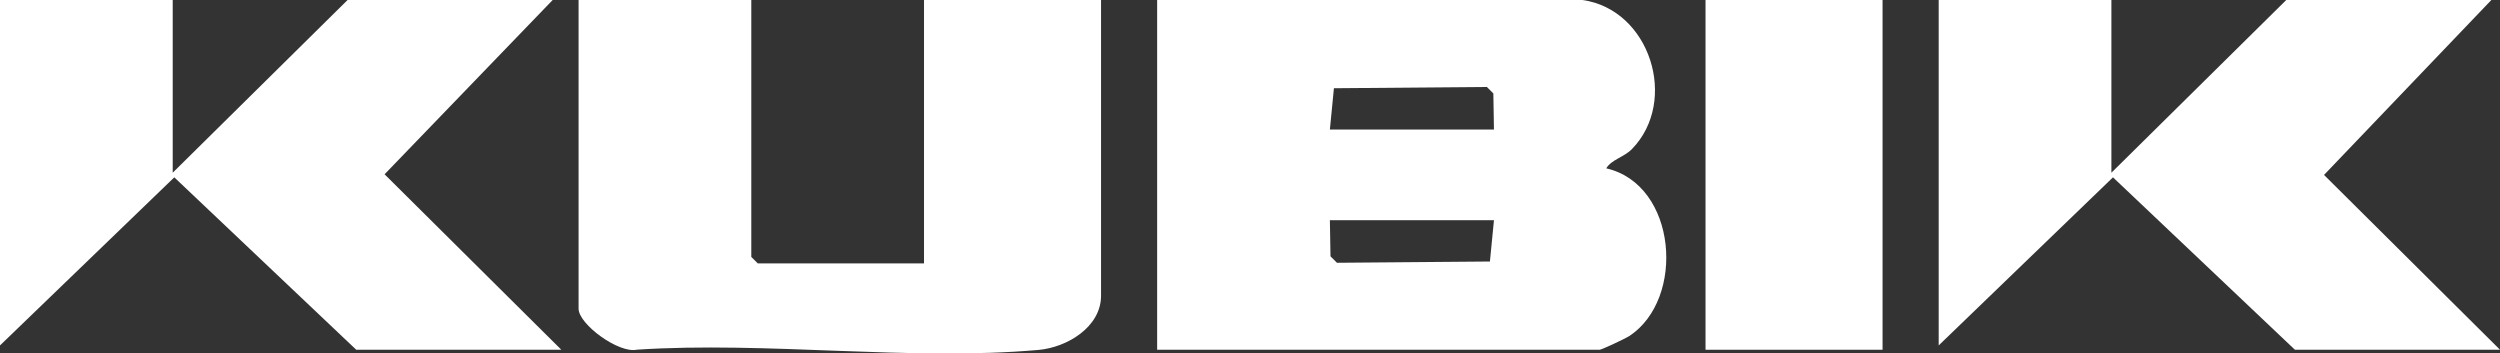
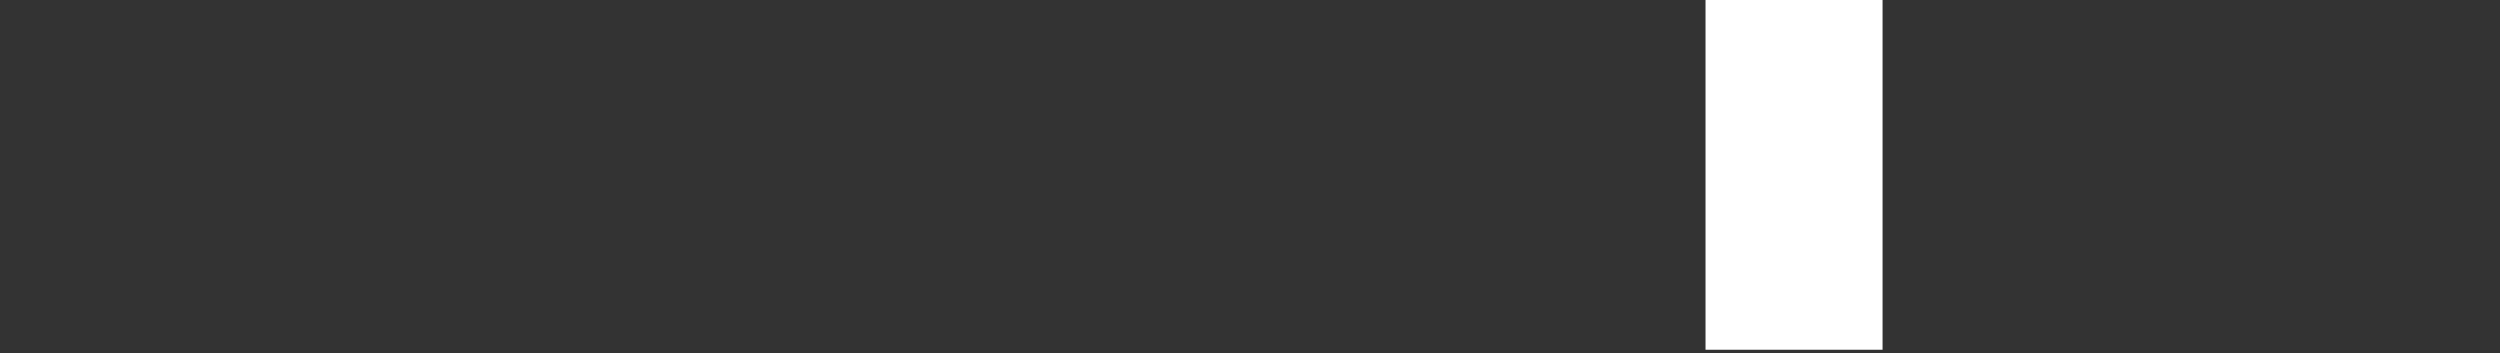
<svg xmlns="http://www.w3.org/2000/svg" id="uuid-10dc0b9e-9927-4590-b9b4-7ca67b13cb3e" data-name="Layer 1" viewBox="0 0 1158 163.73">
  <rect x="0" y="0" width="1158" height="163.73" fill="#333333" stroke="none" />
  <defs>
    <style> .uuid-f9c03a93-1bfb-4c24-8baf-1913616bdf35 { fill: #fff; } </style>
  </defs>
-   <path class="uuid-f9c03a93-1bfb-4c24-8baf-1913616bdf35" d="M733,0c31.31,4.41,44.61,46.69,22.98,68.98-3.77,3.88-9.5,4.89-11.97,8.99,32.87,7.52,36.85,60.53,10.66,77.7-1.74,1.14-12.79,6.32-13.68,6.32h-205V0h197ZM692,60l-.28-16.72-3-3-70.85.59-1.87,19.13h76ZM692,102h-76l.28,16.72,3,3,70.85-.59,1.87-19.13Z" />
-   <path class="uuid-f9c03a93-1bfb-4c24-8baf-1913616bdf35" d="M348,0v119l3,3h77V0h82v137c0,14.51-15.81,23.92-28.92,25.08-59.18,5.25-126.05-4.06-186.05-.11-8.43,1.88-27.03-11.8-27.03-18.97V0h80Z" />
-   <polygon class="uuid-f9c03a93-1bfb-4c24-8baf-1913616bdf35" points="80 0 80 80 161 0 256 0 178.14 80.73 260 162 165 162 80.73 82.14 0 160 0 0 80 0" />
-   <polygon class="uuid-f9c03a93-1bfb-4c24-8baf-1913616bdf35" points="978 0 978 80 1059 0 1154 0 1076.49 81.03 1158 162 1063 162 978.73 82.14 898 160 898 0 978 0" />
  <rect class="uuid-f9c03a93-1bfb-4c24-8baf-1913616bdf35" x="790" width="82" height="162" />
</svg>